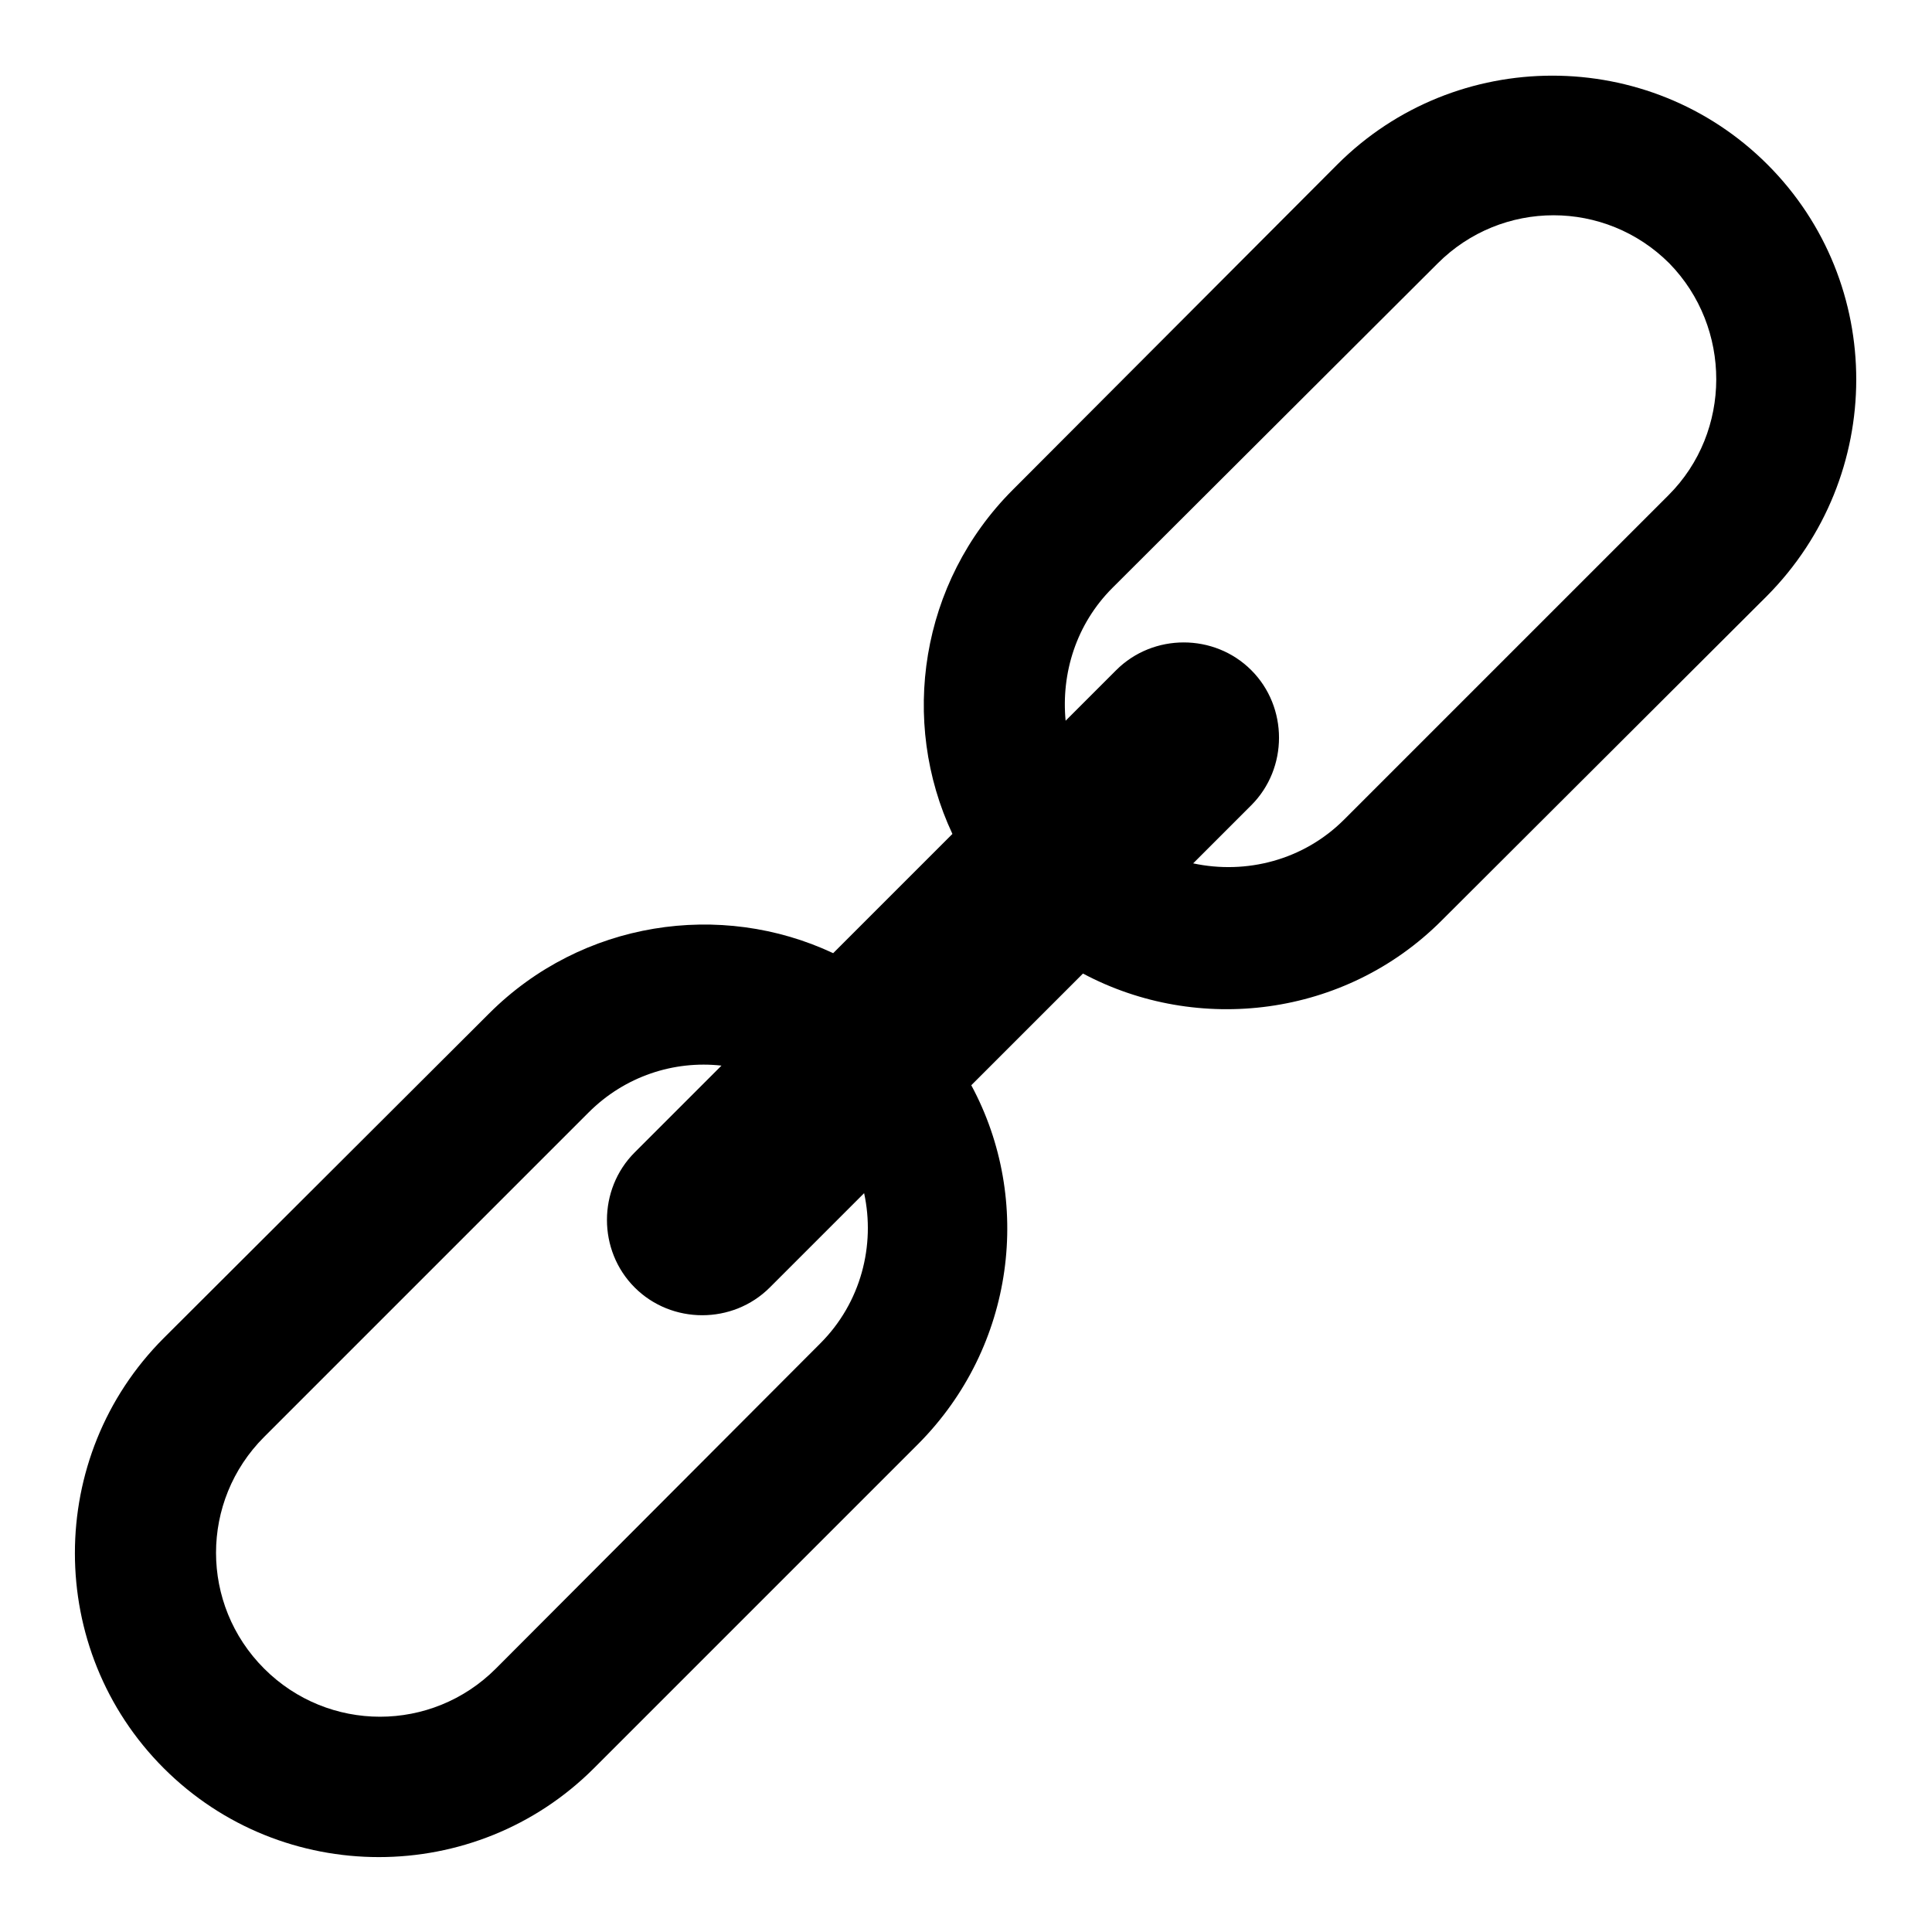
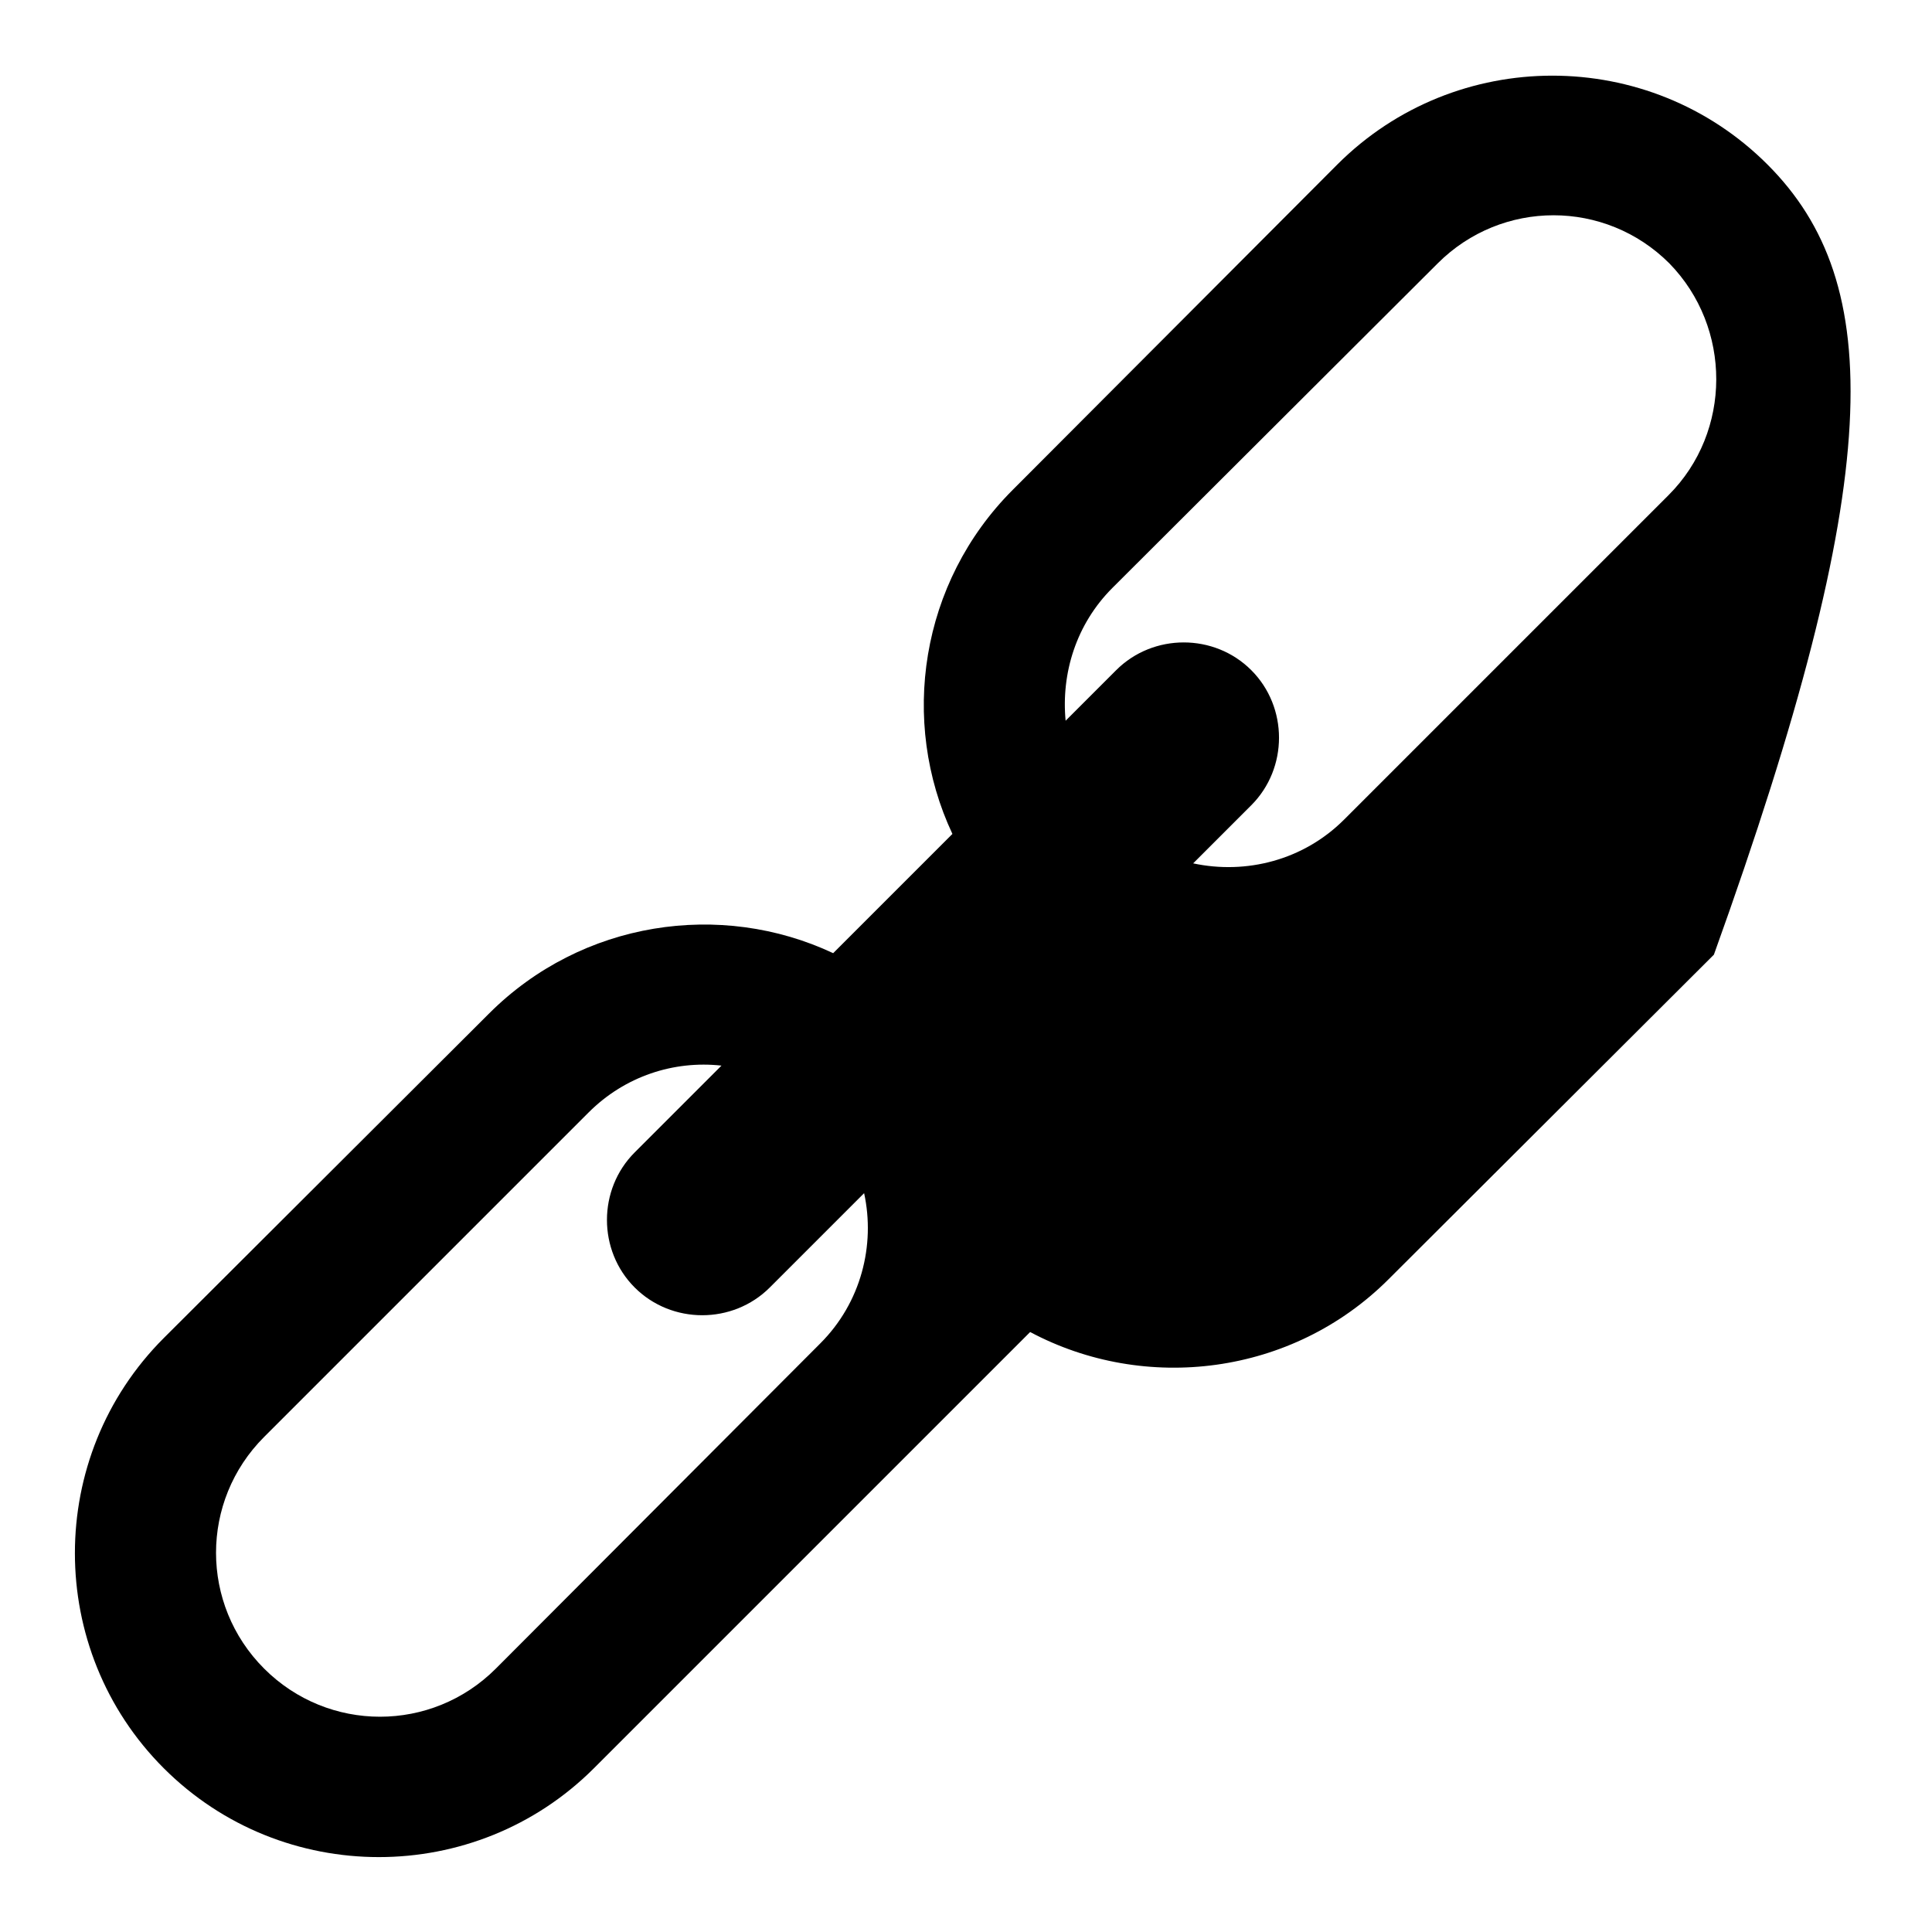
<svg xmlns="http://www.w3.org/2000/svg" version="1.1" x="0px" y="0px" viewBox="0 0 256 256" enable-background="new 0 0 256 256" xml:space="preserve">
  <g>
    <g>
      <g>
-         <path fill="#000000" d="M234.2,21.8c-15.7-15.7-41.3-15.7-57,0l-43,43.1c-12.3,12.3-15,30.7-8,45.6l-15.8,15.8c-14.9-7-33.3-4.3-45.6,8l-43.1,43c-15.7,15.7-15.7,41.3,0,57c15.7,15.7,41.3,15.7,57,0l43-43c12.8-12.9,15.2-32.3,7-47.5l14.8-14.8c15.2,8.1,34.7,5.8,47.5-7l43.1-43C249.9,63.1,249.9,37.5,234.2,21.8z M108.7,178l-43,43.1c-8.5,8.5-22.2,8.5-30.7,0c-8.5-8.5-8.5-22.2,0-30.7l43-43c4.8-4.8,11.3-6.9,17.6-6.2l-11.5,11.5c-4.9,4.9-4.9,13,0,17.9c4.9,4.9,13,4.9,17.9,0l12.5-12.5C116,165,114.1,172.6,108.7,178z M221.1,65.6l-43,43c-5.4,5.4-13,7.3-20,5.8l7.7-7.7c4.9-4.9,4.9-13,0-17.9c-4.9-4.9-13-4.9-17.9,0l-6.7,6.7c-0.6-6.3,1.4-12.8,6.2-17.6l43.1-43c8.5-8.5,22.2-8.5,30.7,0C229.5,43.4,229.5,57.2,221.1,65.6z" />
+         <path fill="#000000" d="M234.2,21.8c-15.7-15.7-41.3-15.7-57,0l-43,43.1c-12.3,12.3-15,30.7-8,45.6l-15.8,15.8c-14.9-7-33.3-4.3-45.6,8l-43.1,43c-15.7,15.7-15.7,41.3,0,57c15.7,15.7,41.3,15.7,57,0l43-43l14.8-14.8c15.2,8.1,34.7,5.8,47.5-7l43.1-43C249.9,63.1,249.9,37.5,234.2,21.8z M108.7,178l-43,43.1c-8.5,8.5-22.2,8.5-30.7,0c-8.5-8.5-8.5-22.2,0-30.7l43-43c4.8-4.8,11.3-6.9,17.6-6.2l-11.5,11.5c-4.9,4.9-4.9,13,0,17.9c4.9,4.9,13,4.9,17.9,0l12.5-12.5C116,165,114.1,172.6,108.7,178z M221.1,65.6l-43,43c-5.4,5.4-13,7.3-20,5.8l7.7-7.7c4.9-4.9,4.9-13,0-17.9c-4.9-4.9-13-4.9-17.9,0l-6.7,6.7c-0.6-6.3,1.4-12.8,6.2-17.6l43.1-43c8.5-8.5,22.2-8.5,30.7,0C229.5,43.4,229.5,57.2,221.1,65.6z" />
      </g>
      <g />
      <g />
      <g />
      <g />
      <g />
      <g />
      <g />
      <g />
      <g />
      <g />
      <g />
      <g />
      <g />
      <g />
      <g />
    </g>
  </g>
</svg>